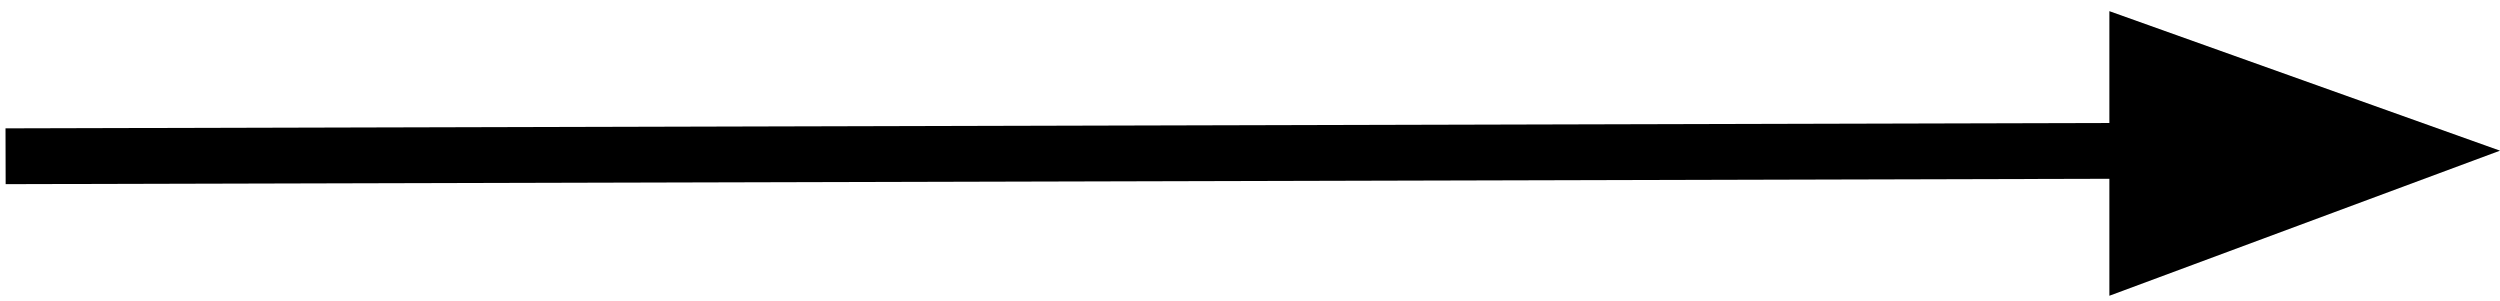
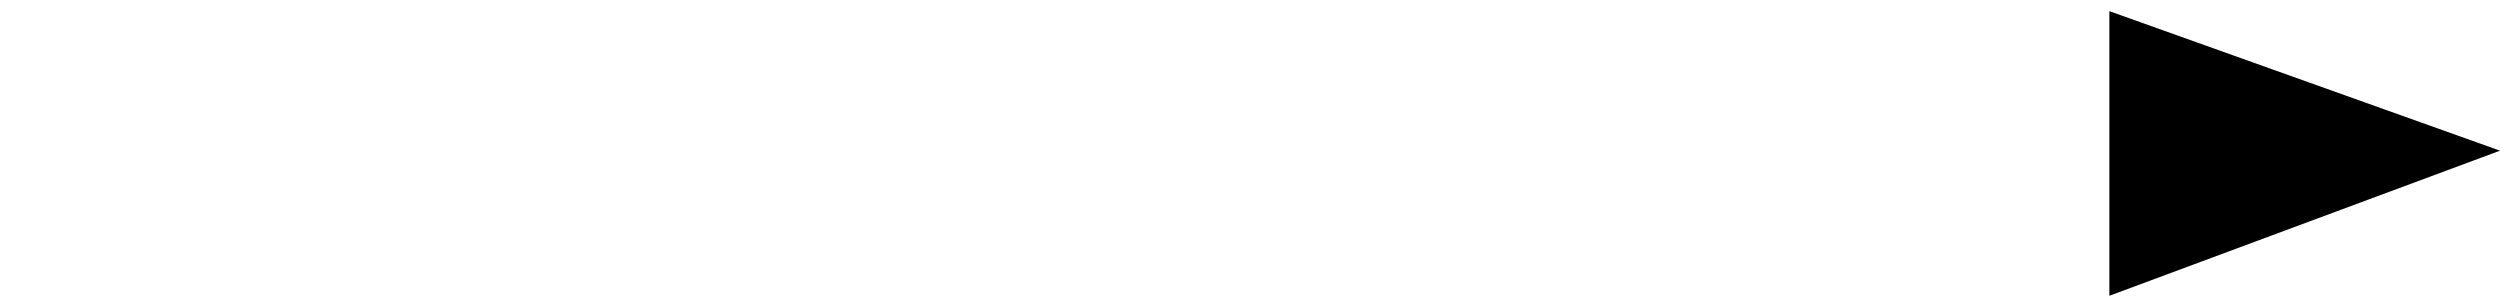
<svg xmlns="http://www.w3.org/2000/svg" version="1.1" id="Layer_1" x="0px" y="0px" viewBox="0 0 44.8 5.4" style="enable-background:new 0 0 44.8 5.4;" xml:space="preserve">
  <style type="text/css">
	.st0{fill:none;stroke:#000000;}
</style>
  <g>
-     <line class="st0" x1="0.1" y1="2.8" x2="39.3" y2="2.7" />
    <polygon points="44.8,2.7 37.8,0.2 37.8,5.3  " />
  </g>
</svg>